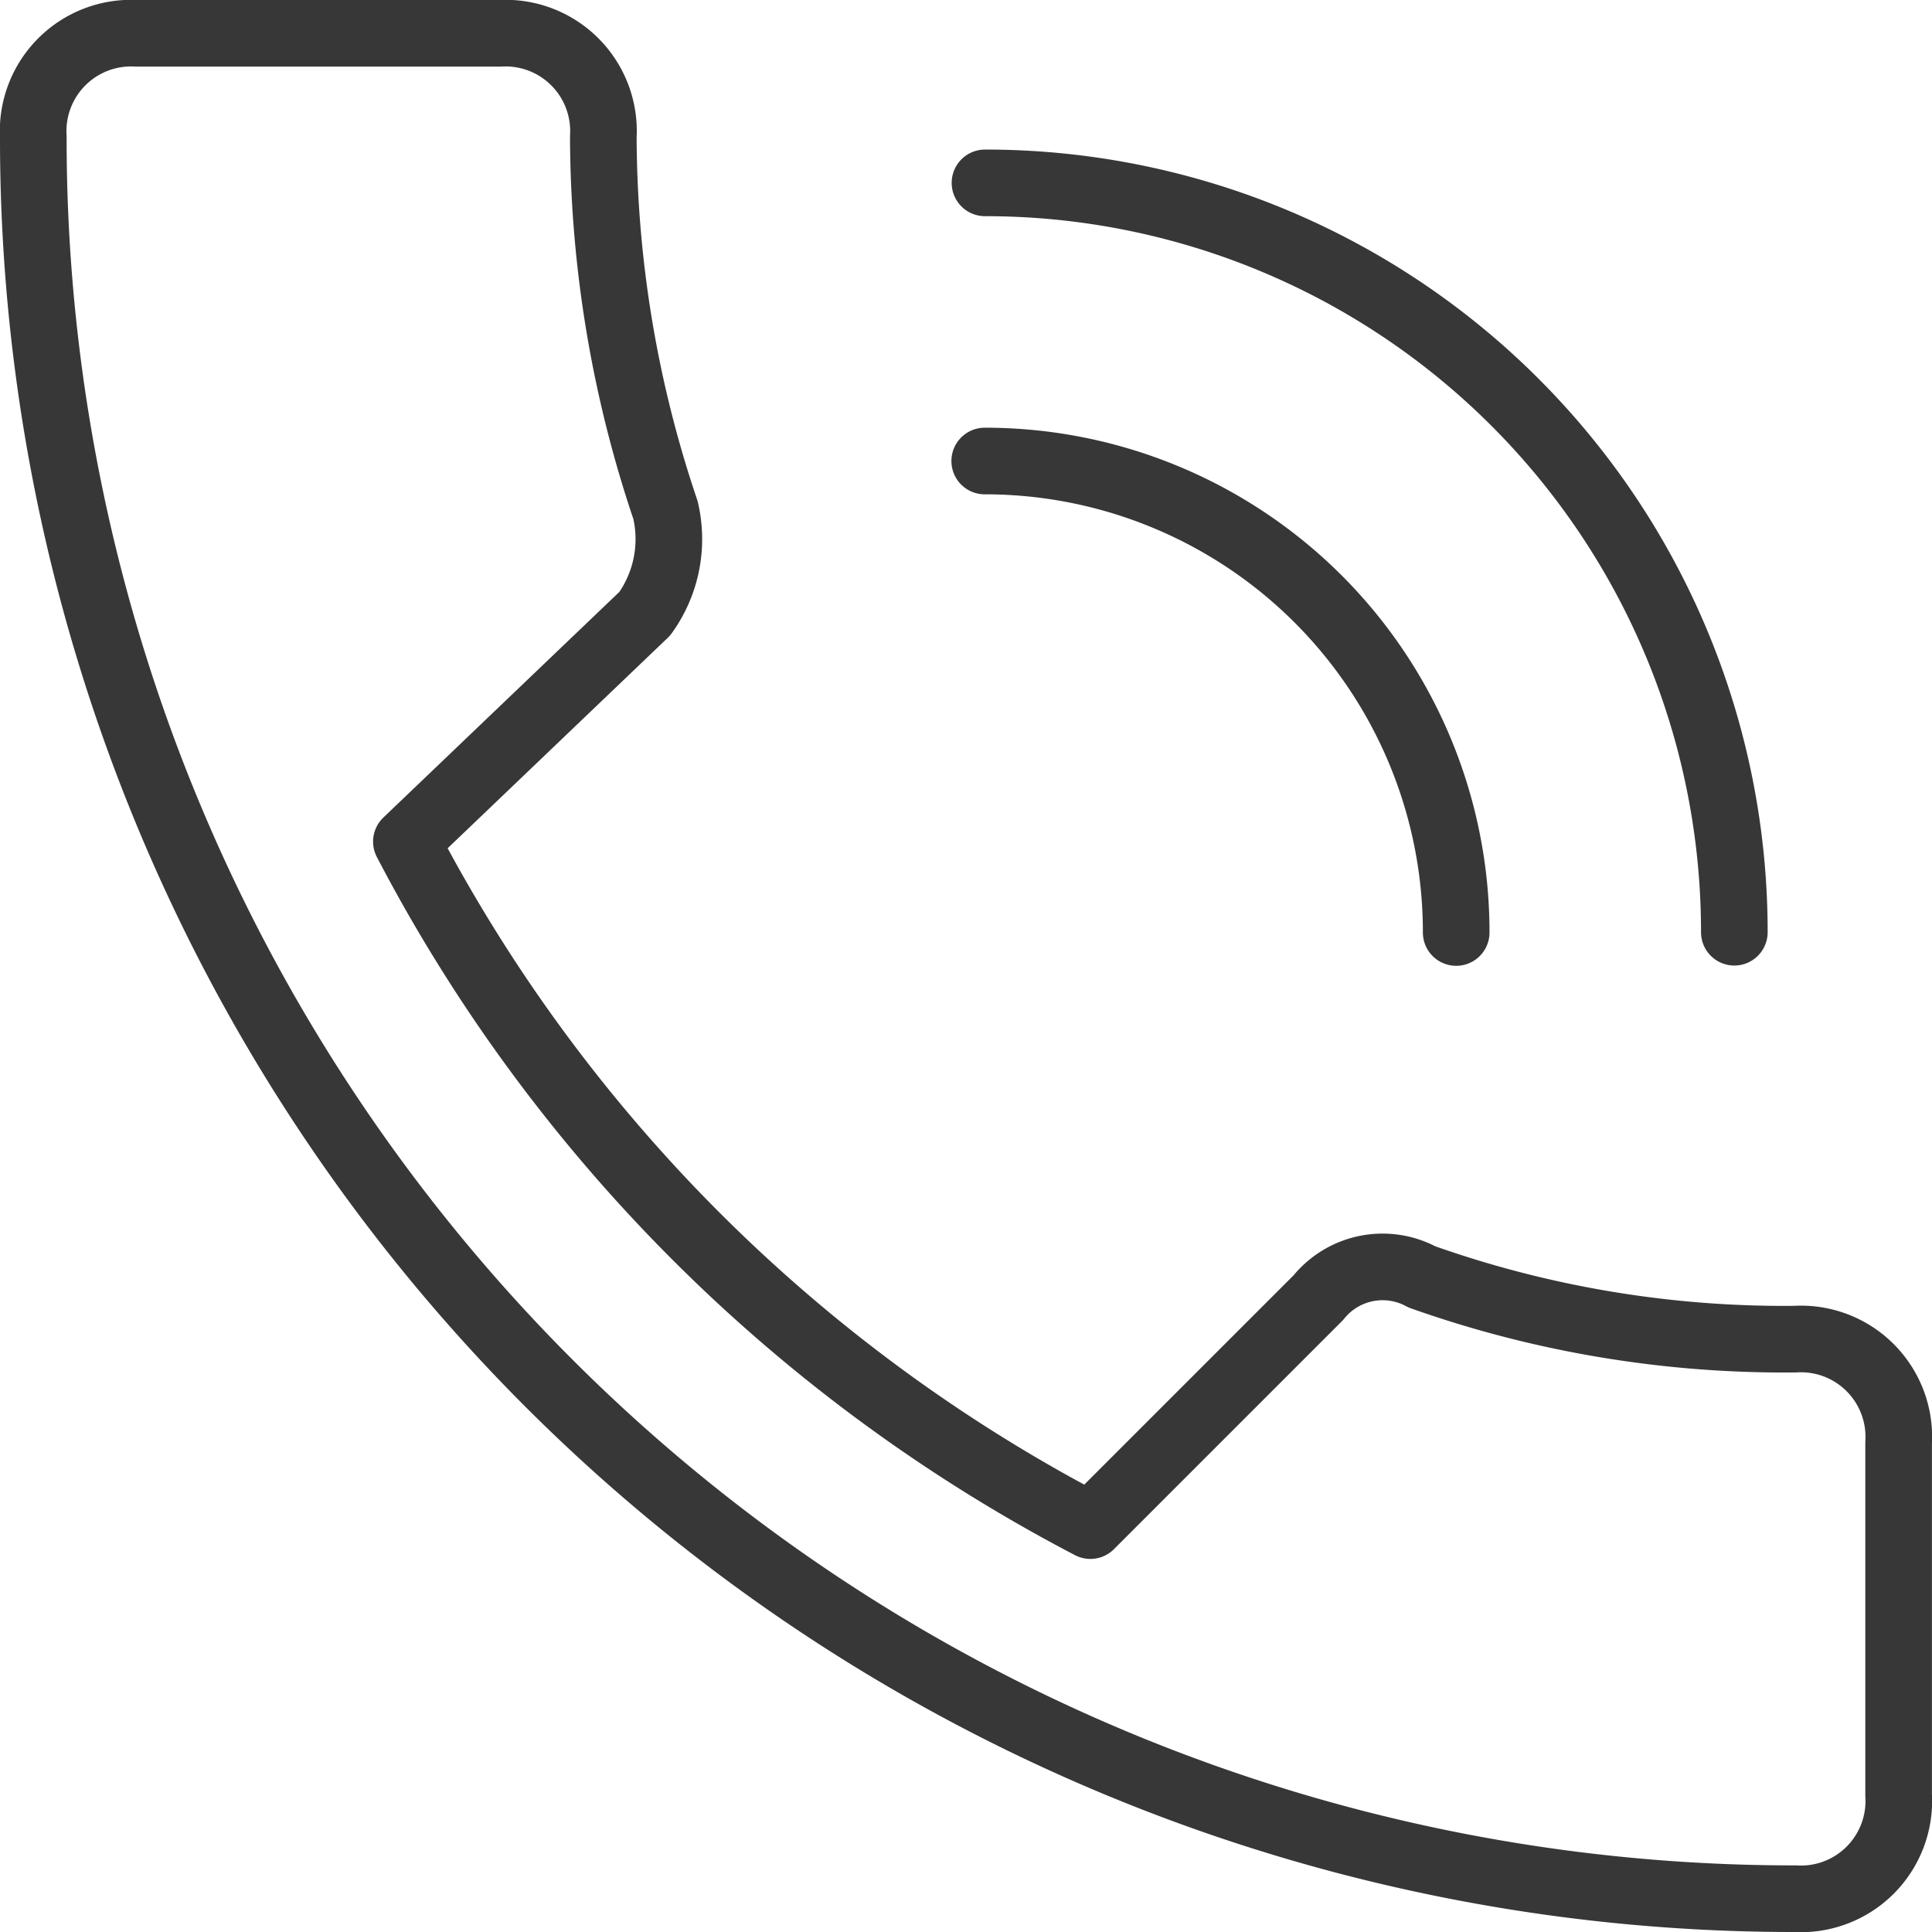
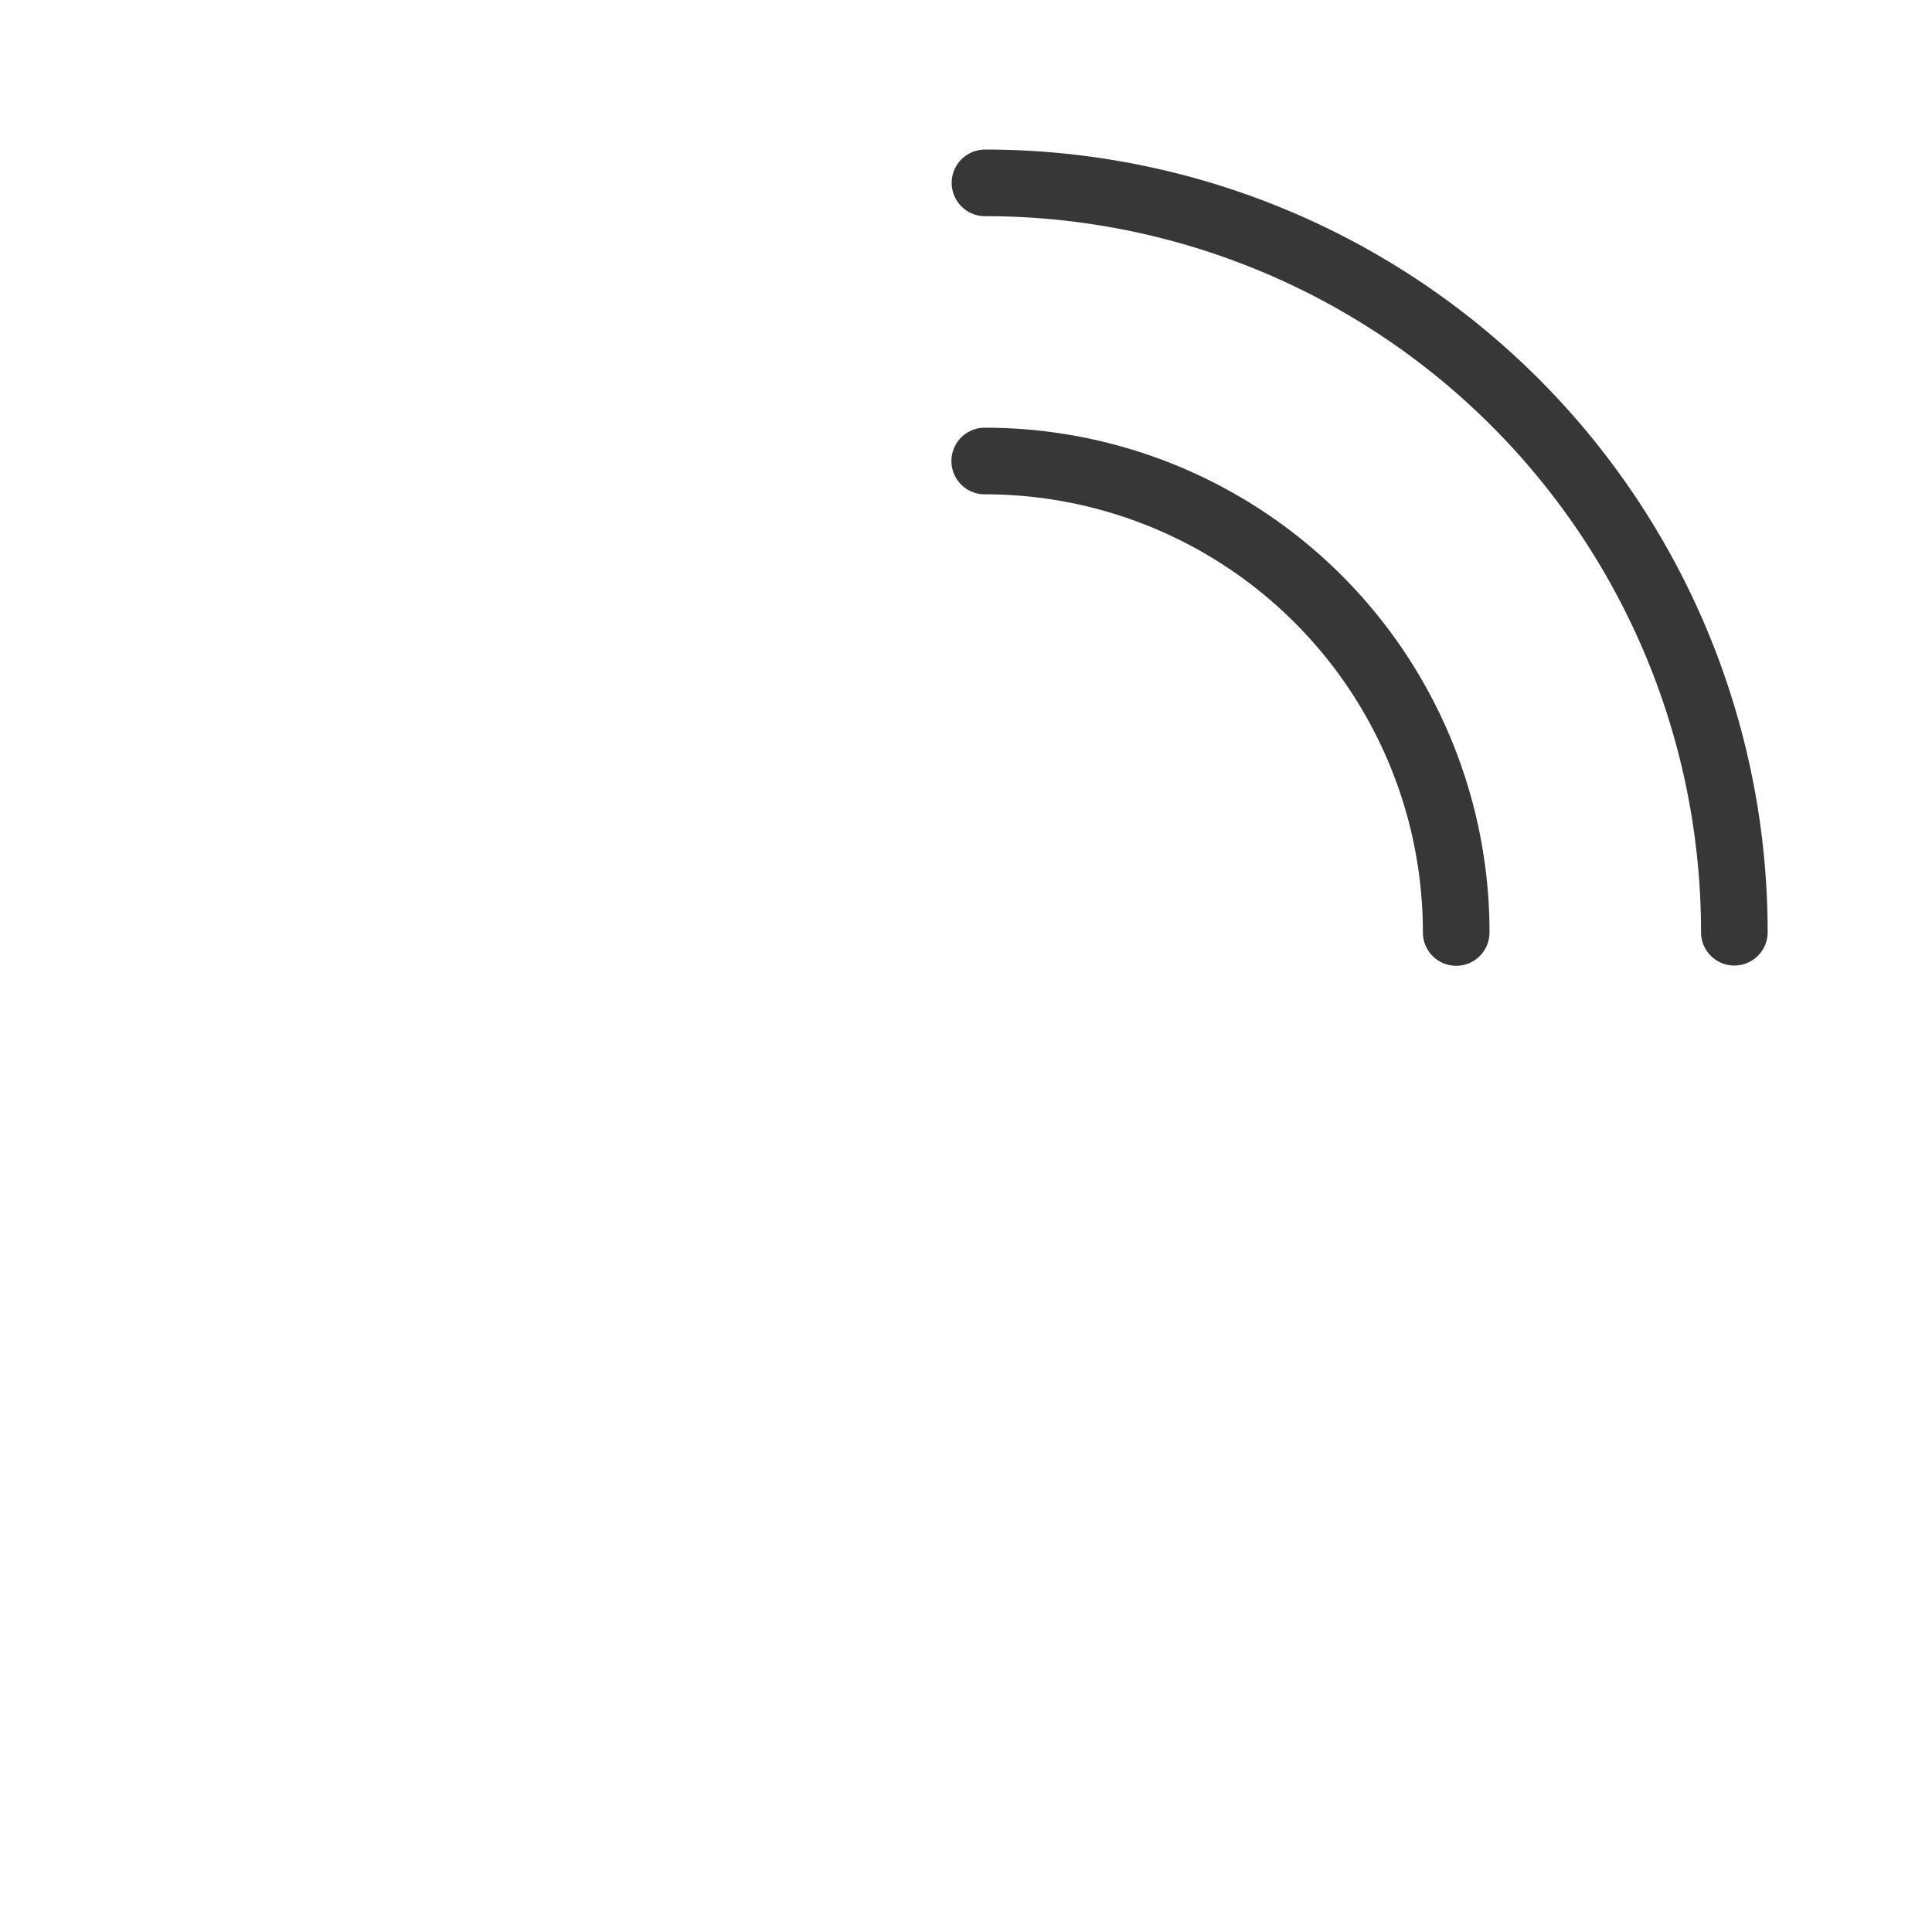
<svg xmlns="http://www.w3.org/2000/svg" width="29" height="29" viewBox="0 0 29 29">
  <g id="Gruppe_6704" data-name="Gruppe 6704" transform="translate(-0.088 -0.088)">
-     <path id="Pfad_5869" data-name="Pfad 5869" d="M6.188,12.721A24.217,24.217,0,0,0,16.455,22.988l3.422-3.422a1.238,1.238,0,0,1,1.555-.311,16.268,16.268,0,0,0,5.6.934,1.469,1.469,0,0,1,1.555,1.555v5.289a1.469,1.469,0,0,1-1.555,1.555A26.422,26.422,0,0,1,.588,2.143,1.47,1.47,0,0,1,2.143.588H7.588A1.47,1.47,0,0,1,9.144,2.143a17.635,17.635,0,0,0,.933,5.6A1.913,1.913,0,0,1,9.766,9.3Z" fill="none" stroke="#373737" stroke-linecap="round" stroke-linejoin="round" stroke-width="1" />
    <path id="Pfad_5870" data-name="Pfad 5870" d="M22.3,14.244a7.073,7.073,0,0,0-7.077-7.077" transform="translate(-0.354 -0.159)" fill="none" stroke="#373737" stroke-linecap="round" stroke-linejoin="round" stroke-width="1" />
    <path id="Pfad_5871" data-name="Pfad 5871" d="M26.475,14.137A11.242,11.242,0,0,0,15.227,2.889" transform="translate(-0.354 -0.056)" fill="none" stroke="#373737" stroke-linecap="round" stroke-linejoin="round" stroke-width="1" />
  </g>
</svg>